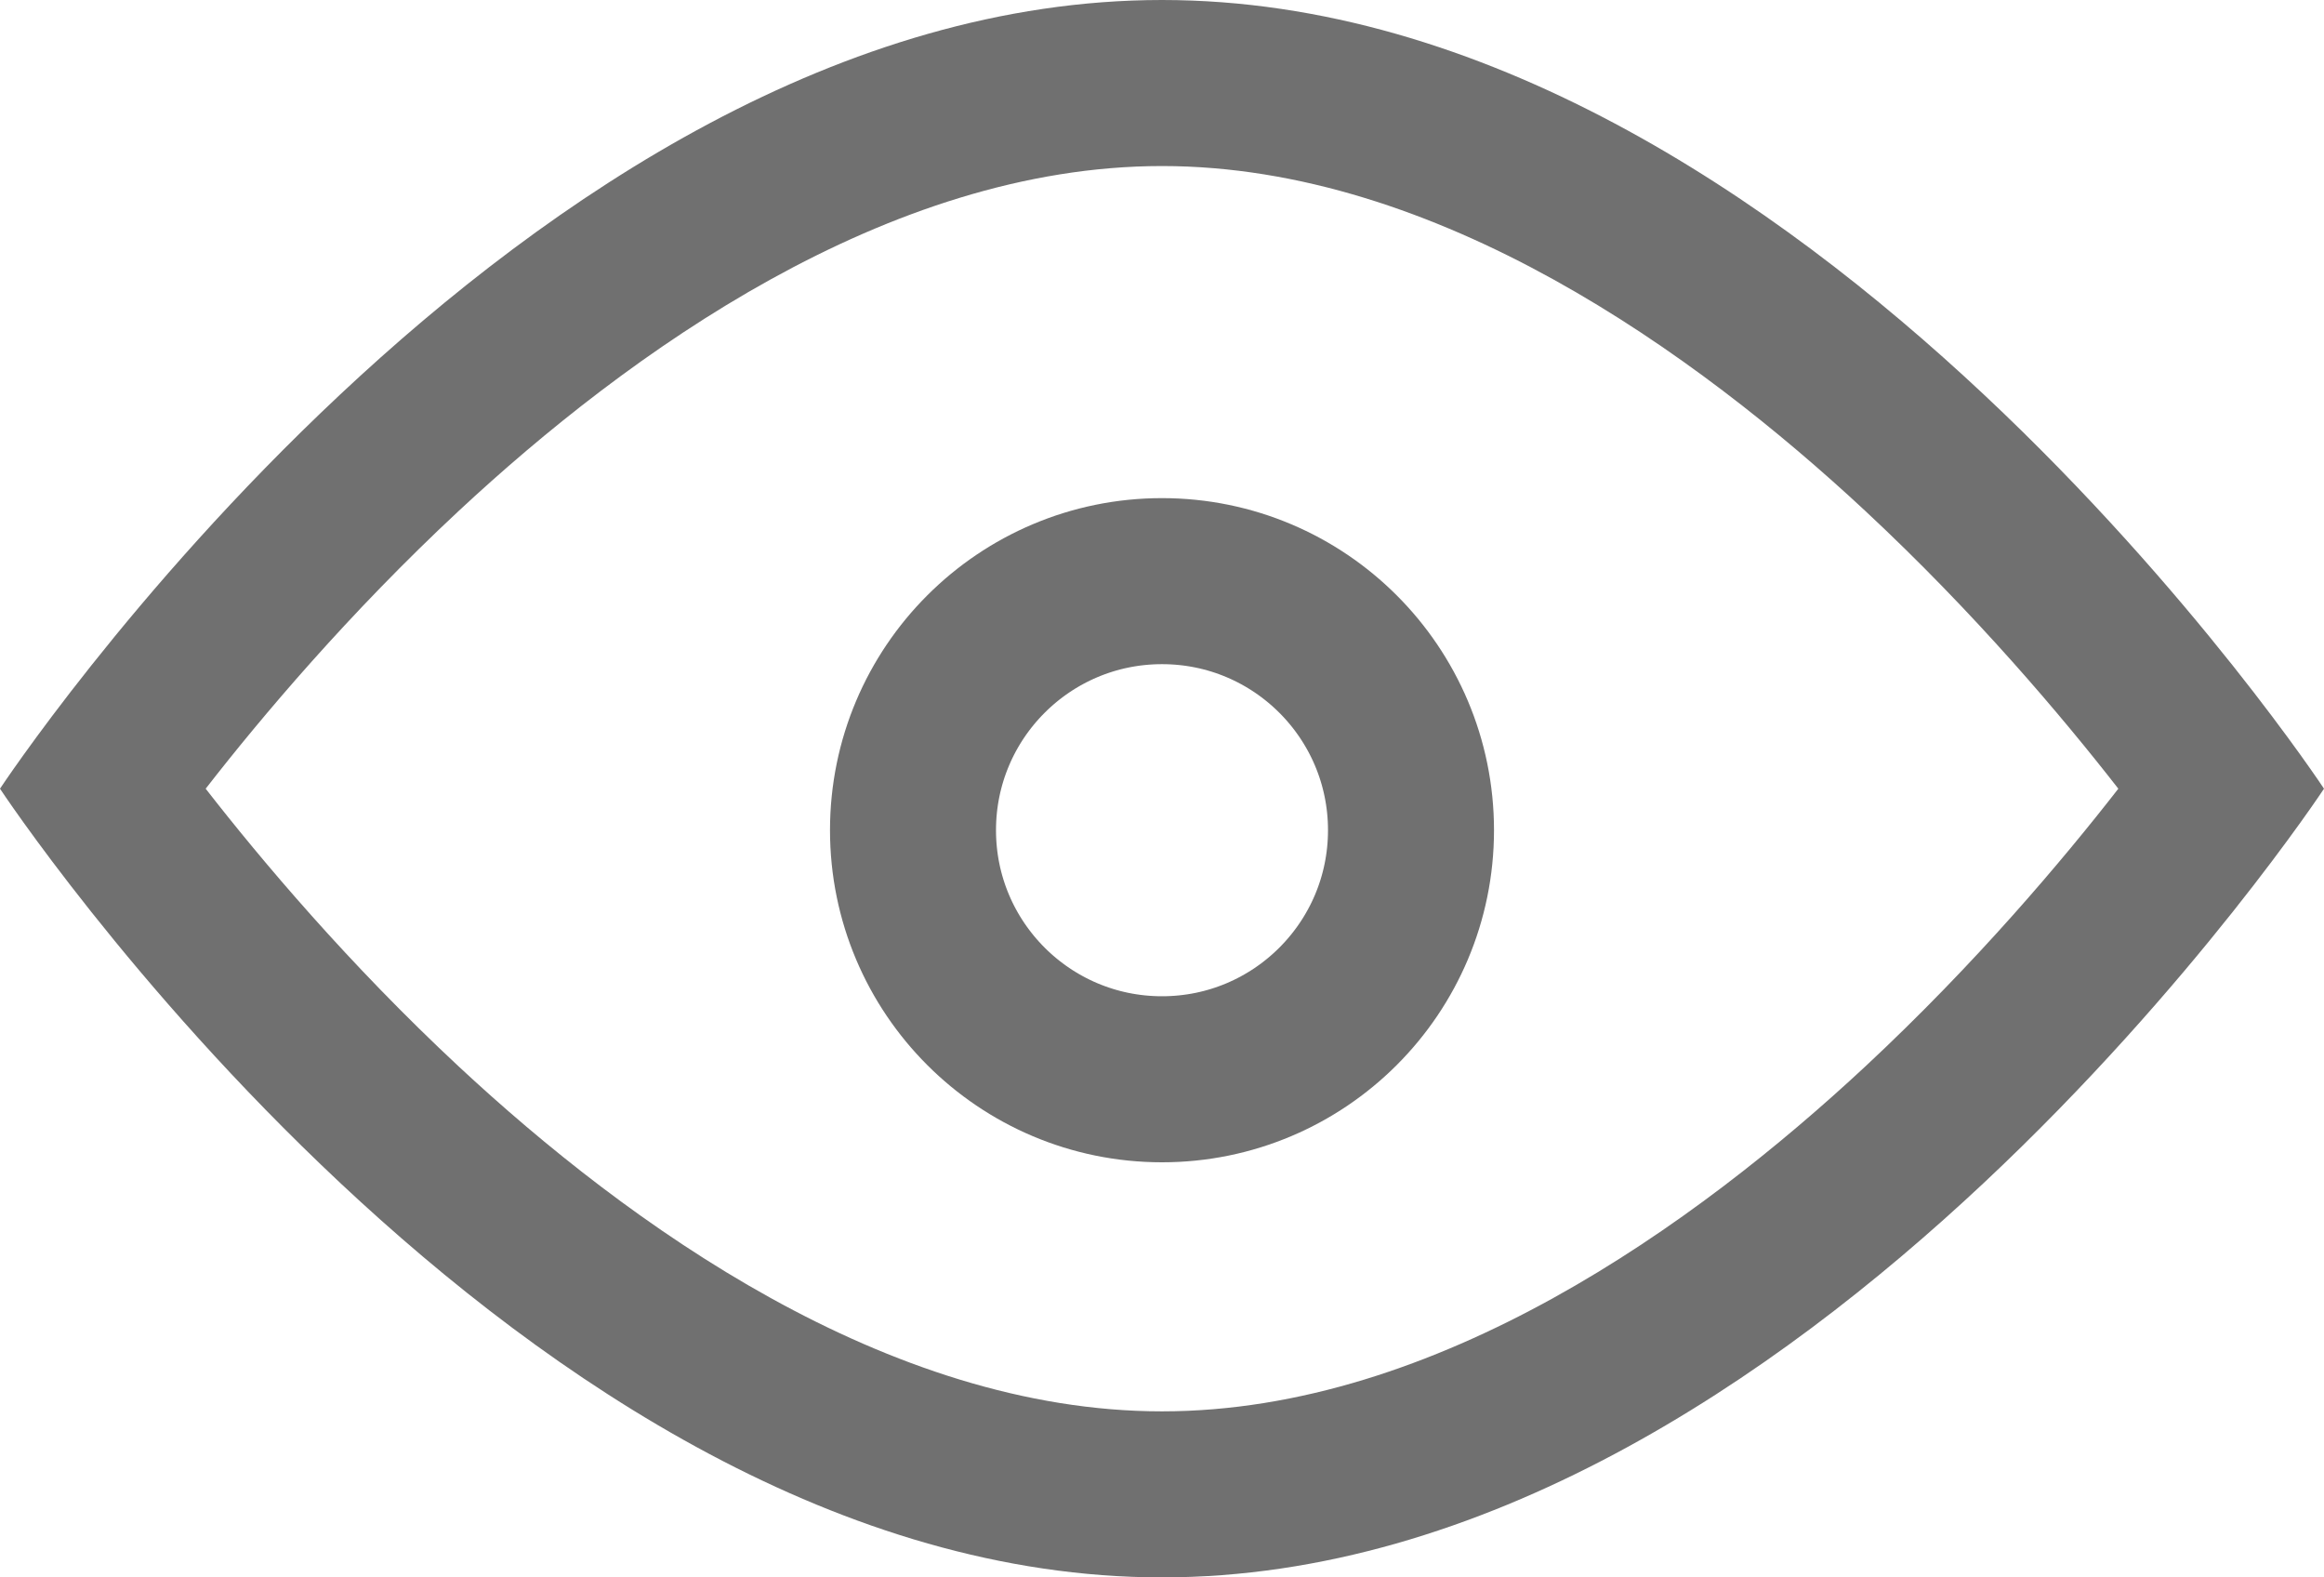
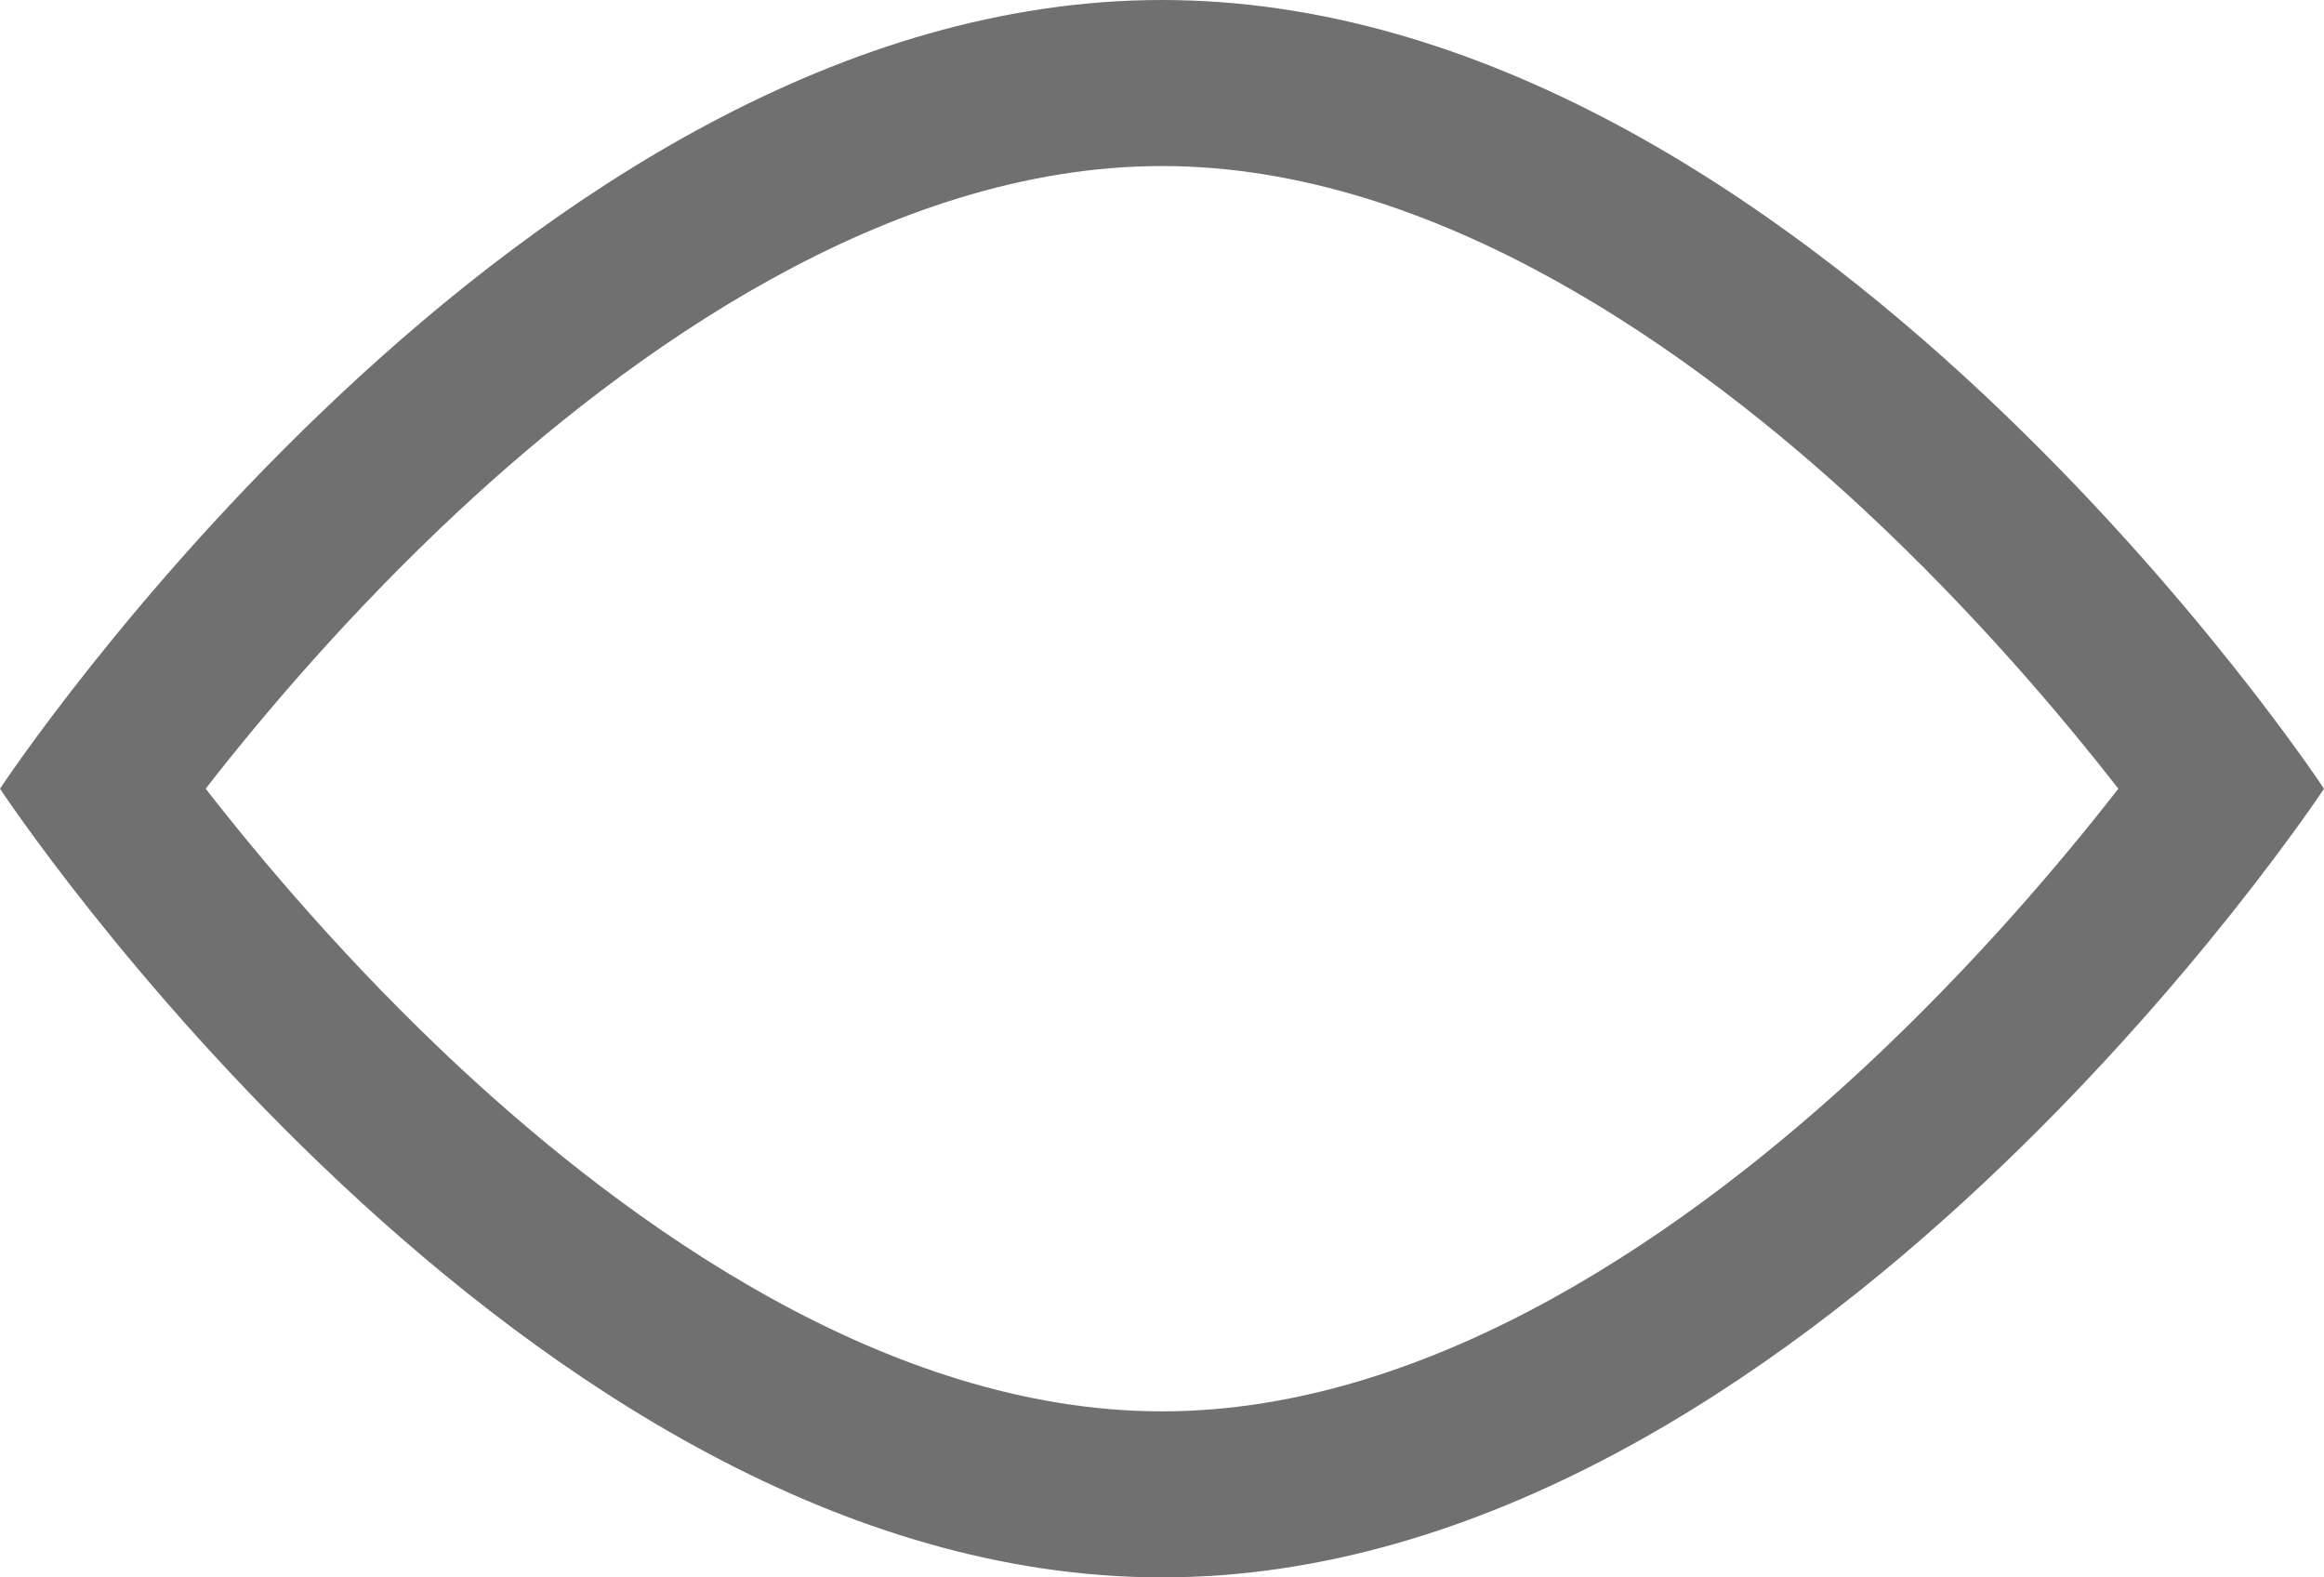
<svg xmlns="http://www.w3.org/2000/svg" width="28" height="19" viewBox="0 0 28 19">
  <defs>
    <style>
      .cls-1, .cls-2, .cls-5 {
        fill: none;
      }

      .cls-2 {
        stroke: #707070;
        stroke-width: 2px;
      }

      .cls-3, .cls-4 {
        stroke: none;
      }

      .cls-4 {
        fill: #707070;
      }
    </style>
  </defs>
  <g id="组_540" data-name="组 540" transform="translate(-1659 -901)">
    <g id="路径_1712" data-name="路径 1712" class="cls-1" transform="translate(1659 900)">
-       <path class="cls-3" d="M14,1c7.732,0,14,9.5,14,9.5S21.732,20,14,20,0,10.5,0,10.5,6.268,1,14,1Z" />
+       <path class="cls-3" d="M14,1S21.732,20,14,20,0,10.5,0,10.5,6.268,1,14,1Z" />
      <path class="cls-4" d="M 14 3 C 10.684 3 7.563 5.259 5.528 7.153 C 4.202 8.388 3.147 9.64 2.478 10.5 C 3.148 11.36 4.202 12.612 5.528 13.847 C 7.563 15.741 10.684 18 14 18 C 17.316 18 20.437 15.741 22.472 13.847 C 23.798 12.612 24.853 11.36 25.522 10.5 C 24.852 9.64 23.798 8.388 22.472 7.153 C 20.437 5.259 17.316 3 14 3 M 14 1 C 21.732 1 28 10.5 28 10.5 C 28 10.5 21.732 20 14 20 C 6.268 20 0 10.5 0 10.5 C 0 10.5 6.268 1 14 1 Z" />
    </g>
    <g id="椭圆_194" data-name="椭圆 194" class="cls-2" transform="translate(1669 907)">
-       <circle class="cls-3" cx="4" cy="4" r="4" />
-       <circle class="cls-5" cx="4" cy="4" r="3" />
-     </g>
+       </g>
  </g>
</svg>